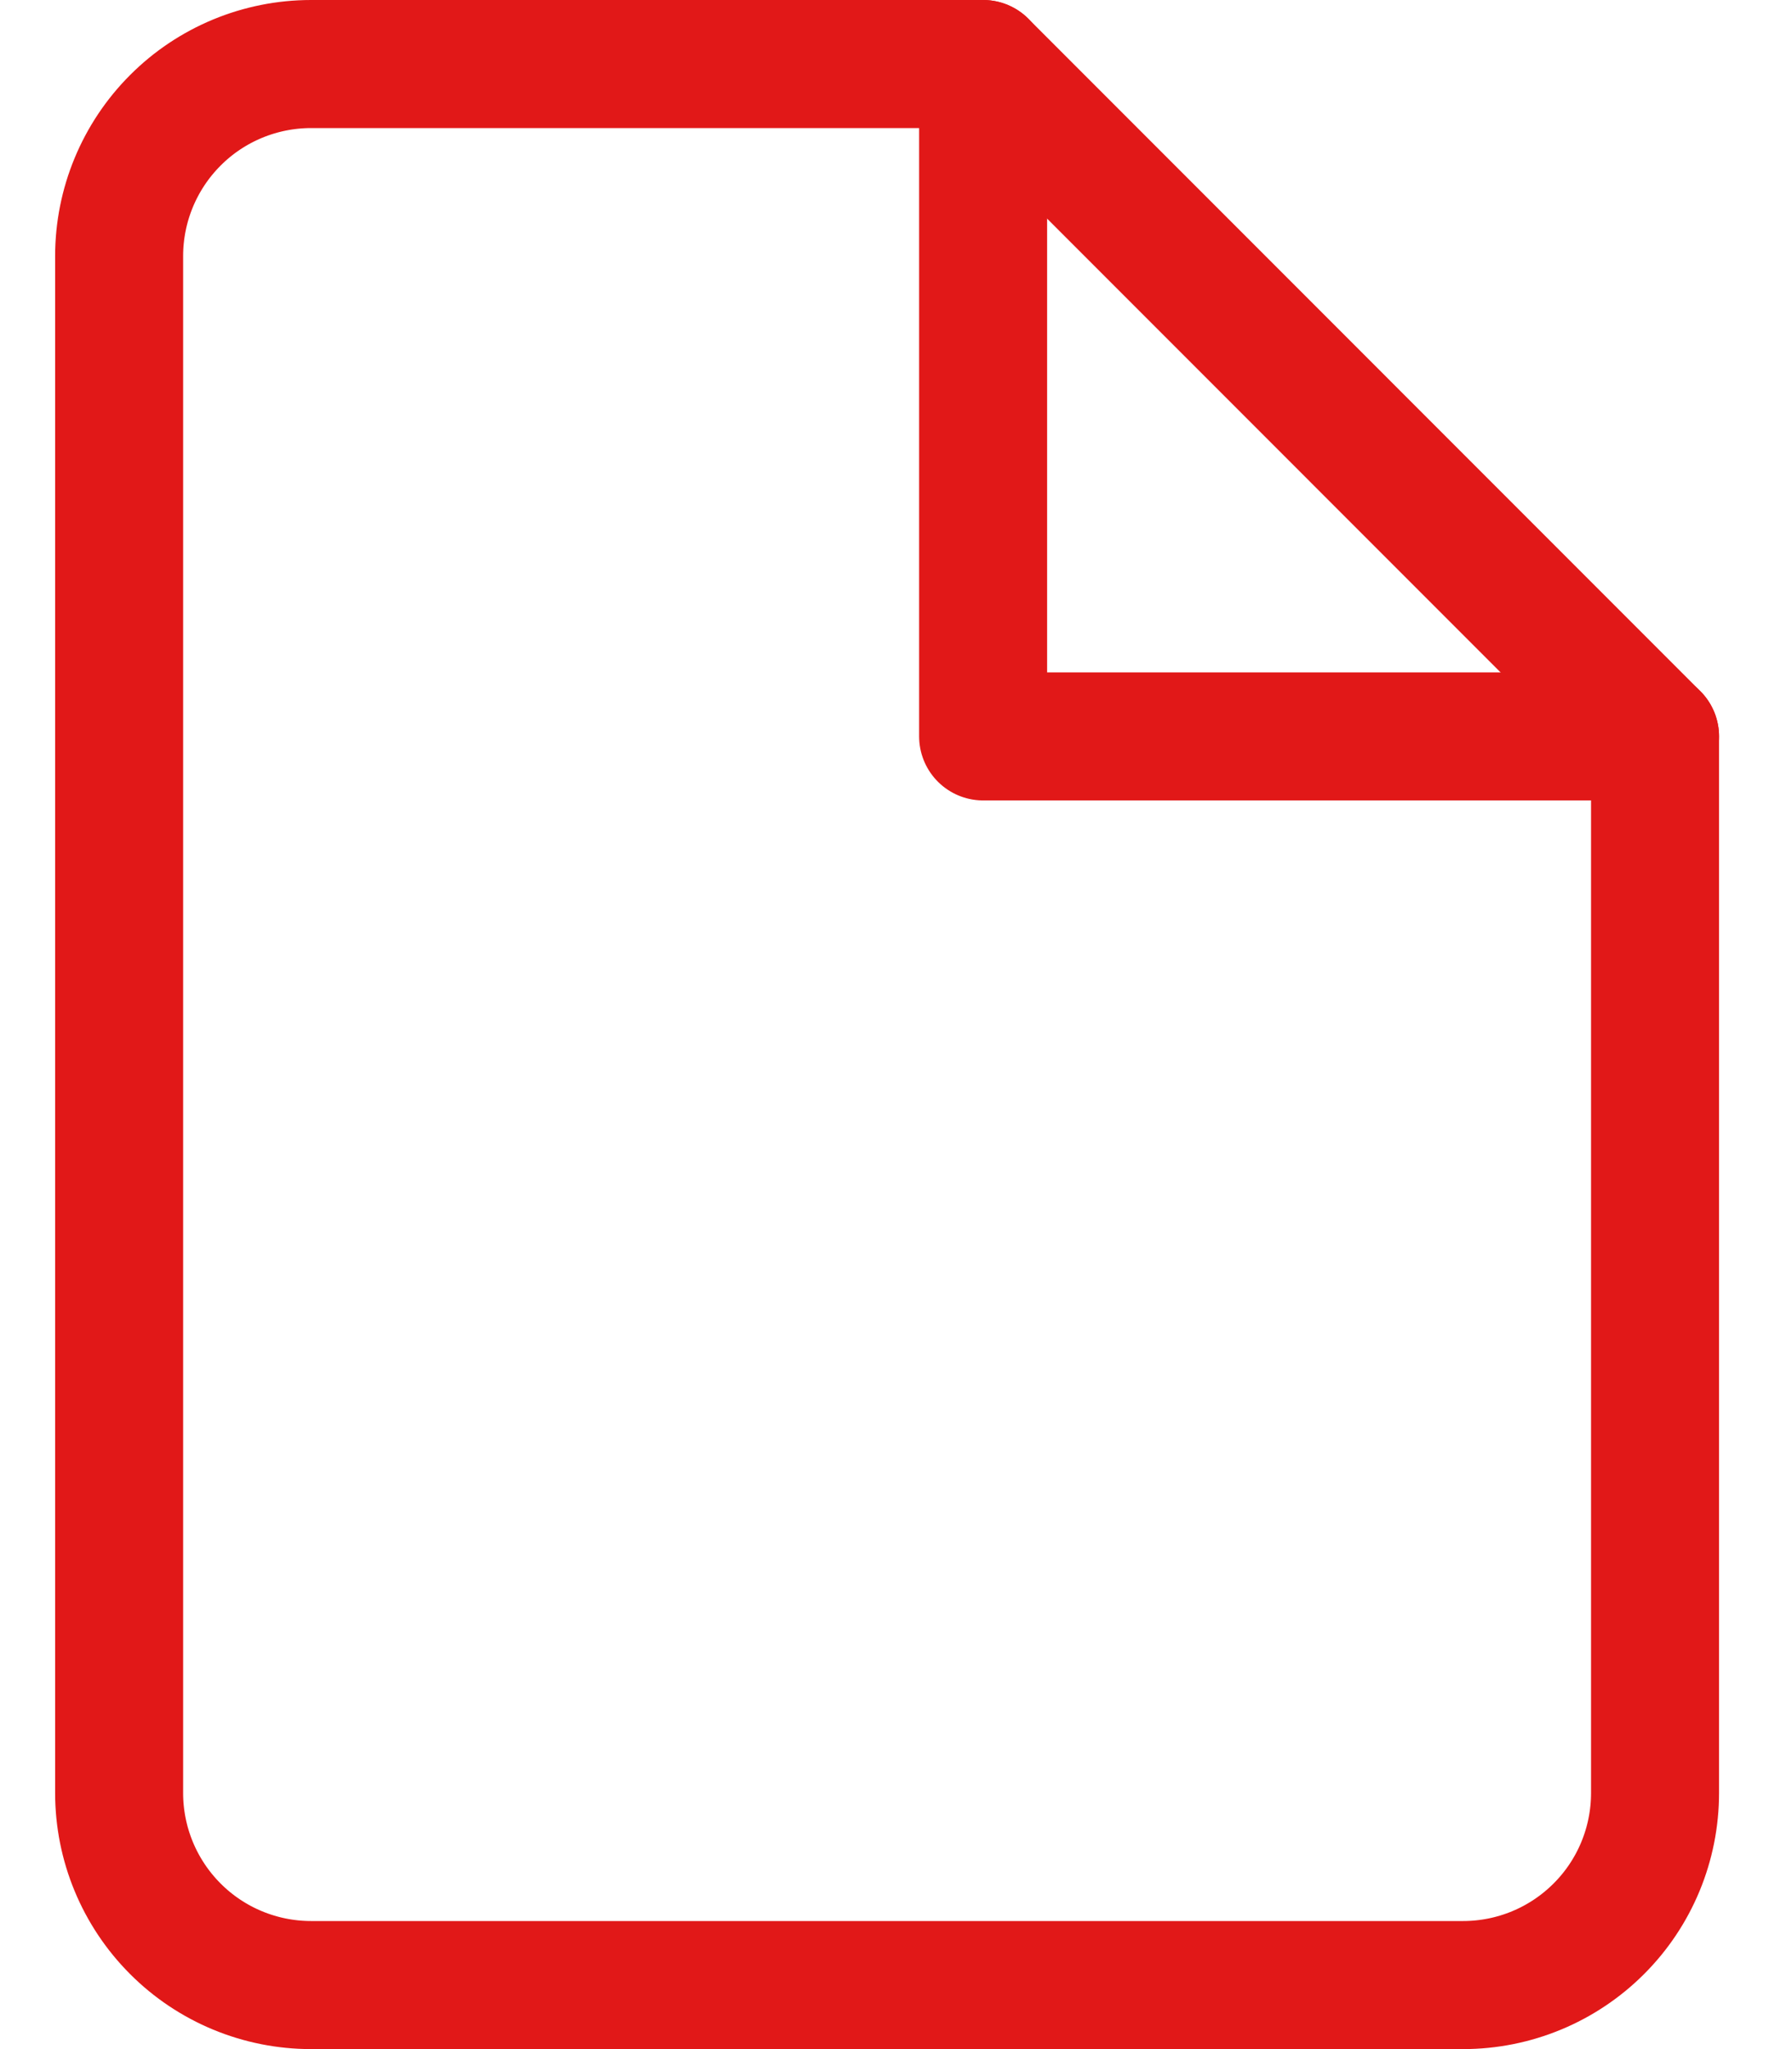
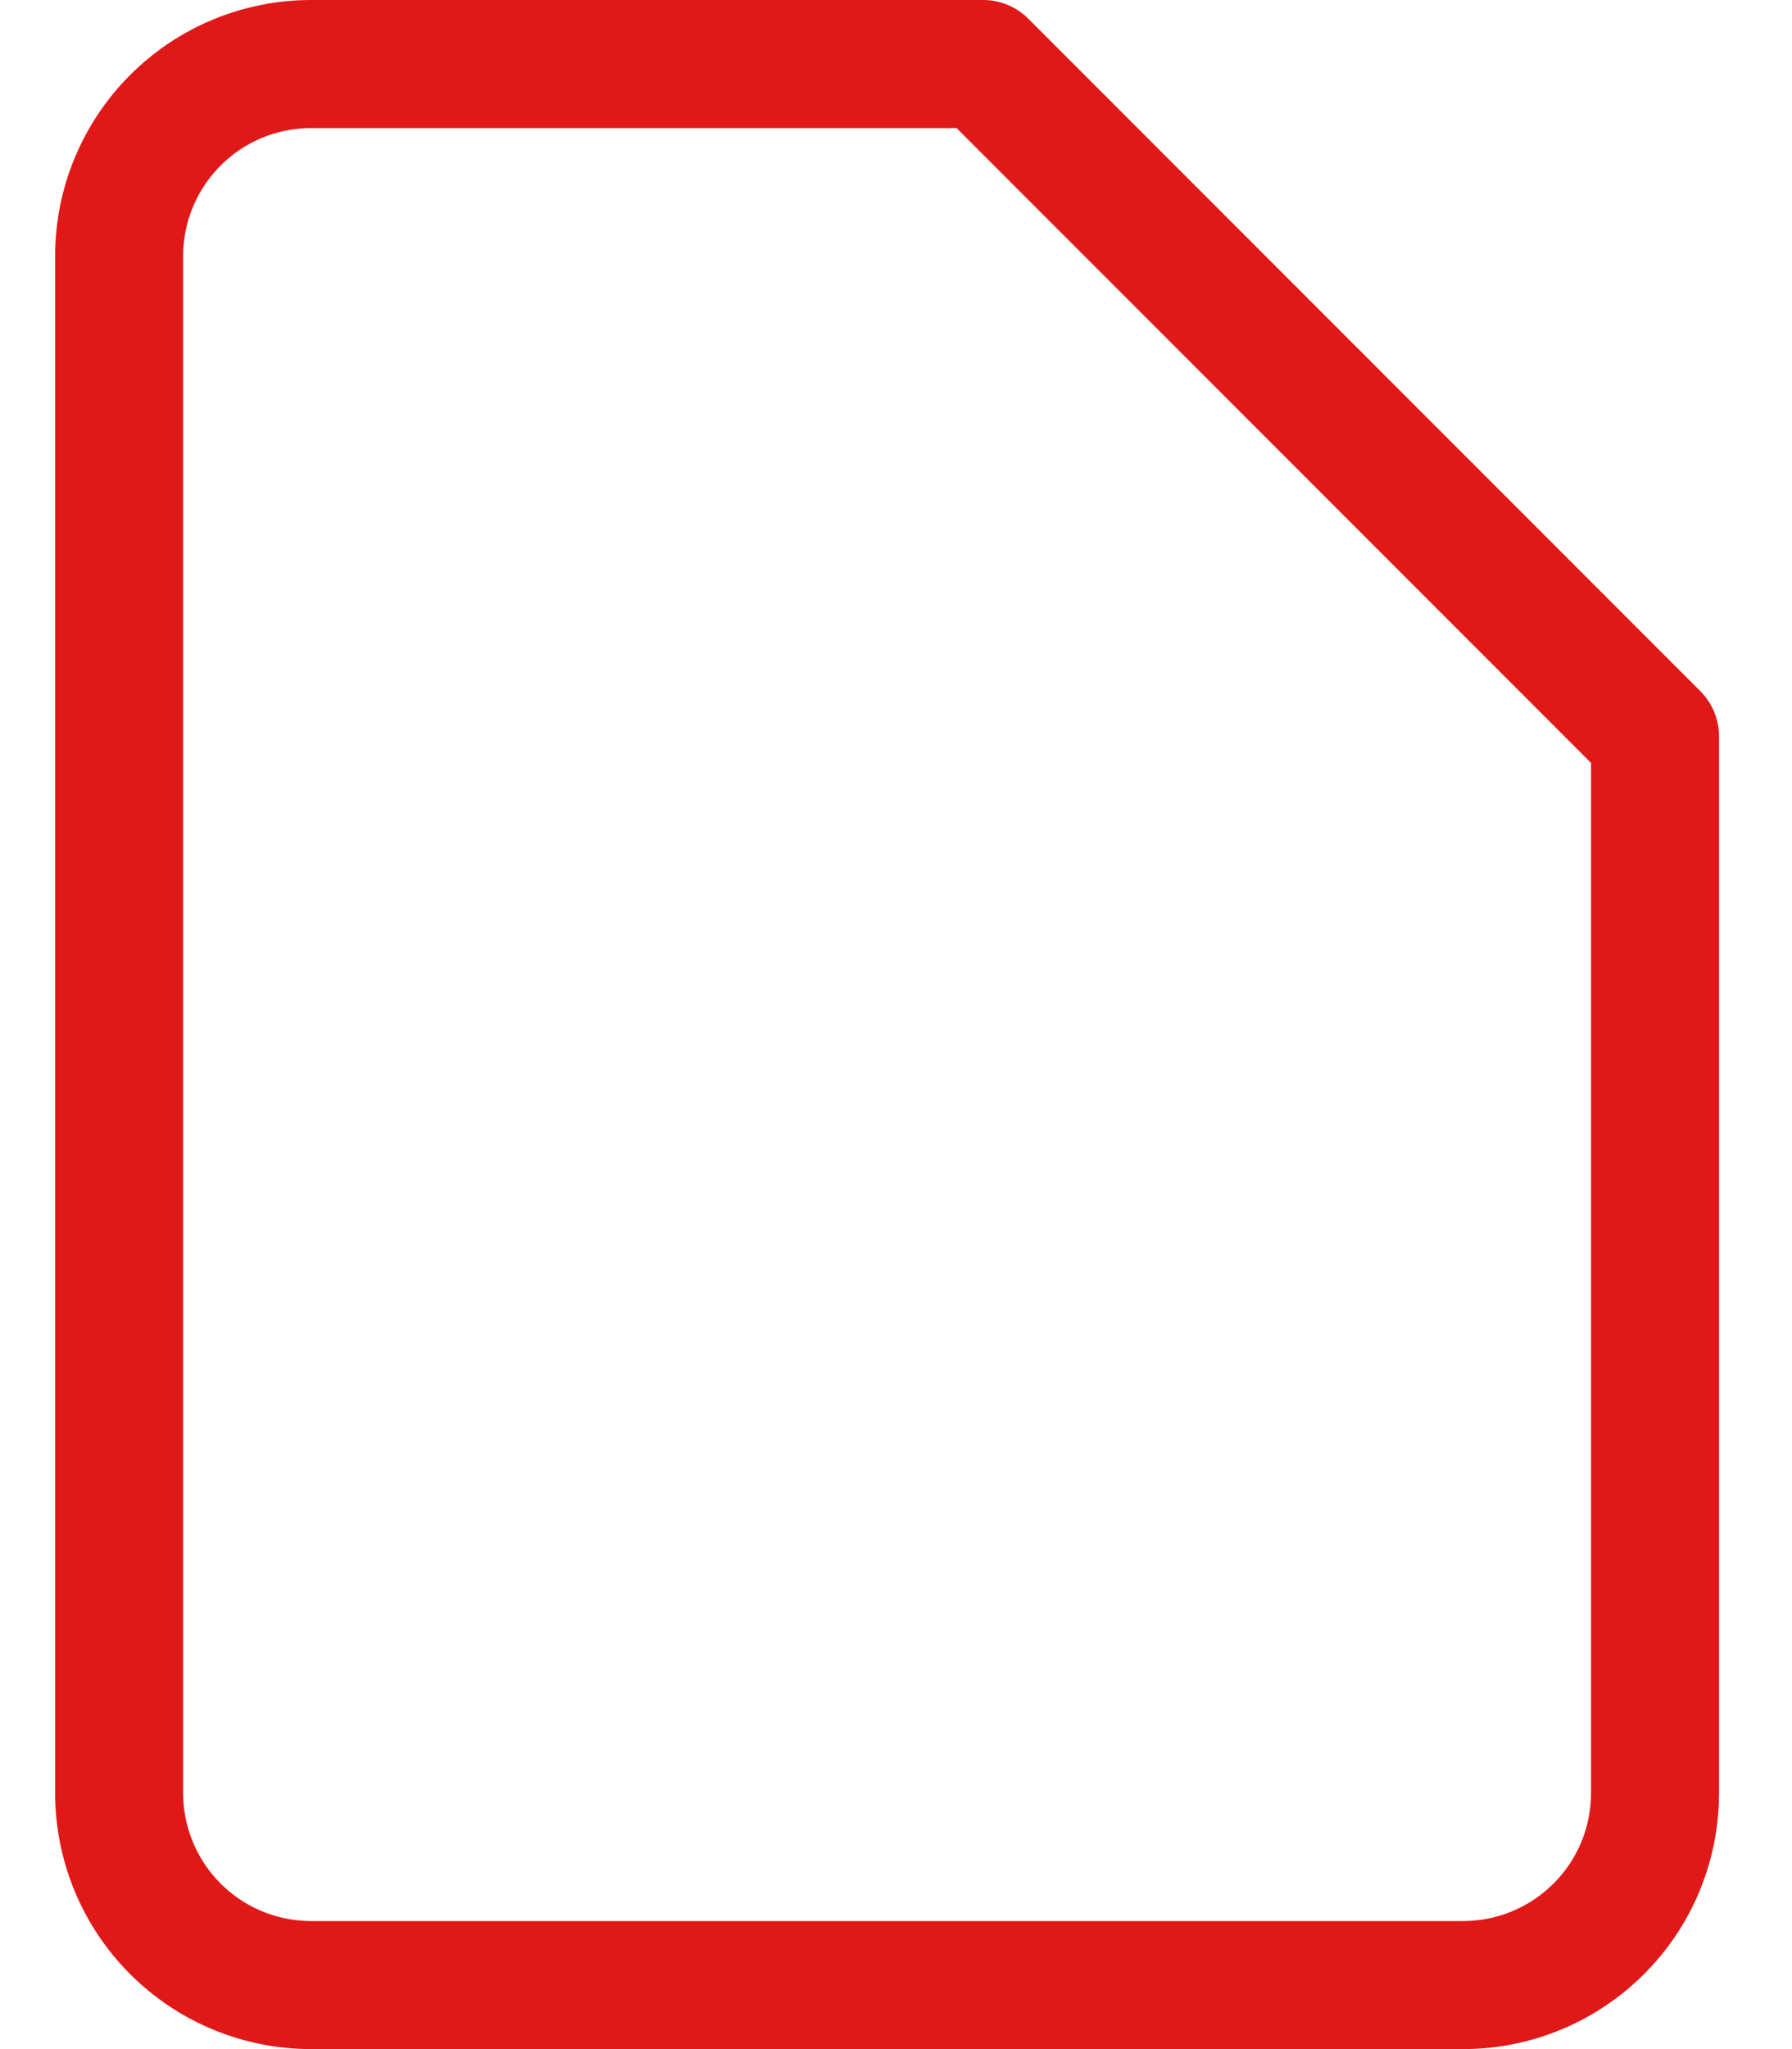
<svg xmlns="http://www.w3.org/2000/svg" width="21" height="24" viewBox="0 0 21 24" fill="none">
  <path d="M11.521 0.75H3.646C3.049 0.75 2.476 0.987 2.055 1.409C1.633 1.831 1.396 2.403 1.396 3V21C1.396 21.597 1.633 22.169 2.055 22.591C2.476 23.013 3.049 23.25 3.646 23.25H17.145C17.742 23.25 18.314 23.013 18.736 22.591C19.159 22.169 19.395 21.597 19.395 21V8.625L11.521 0.75Z" stroke="#E11818" stroke-width="1.5" stroke-linecap="round" stroke-linejoin="round" />
-   <path d="M11.521 0.75V8.625H19.395" stroke="#E11818" stroke-width="1.5" stroke-linecap="round" stroke-linejoin="round" />
</svg>